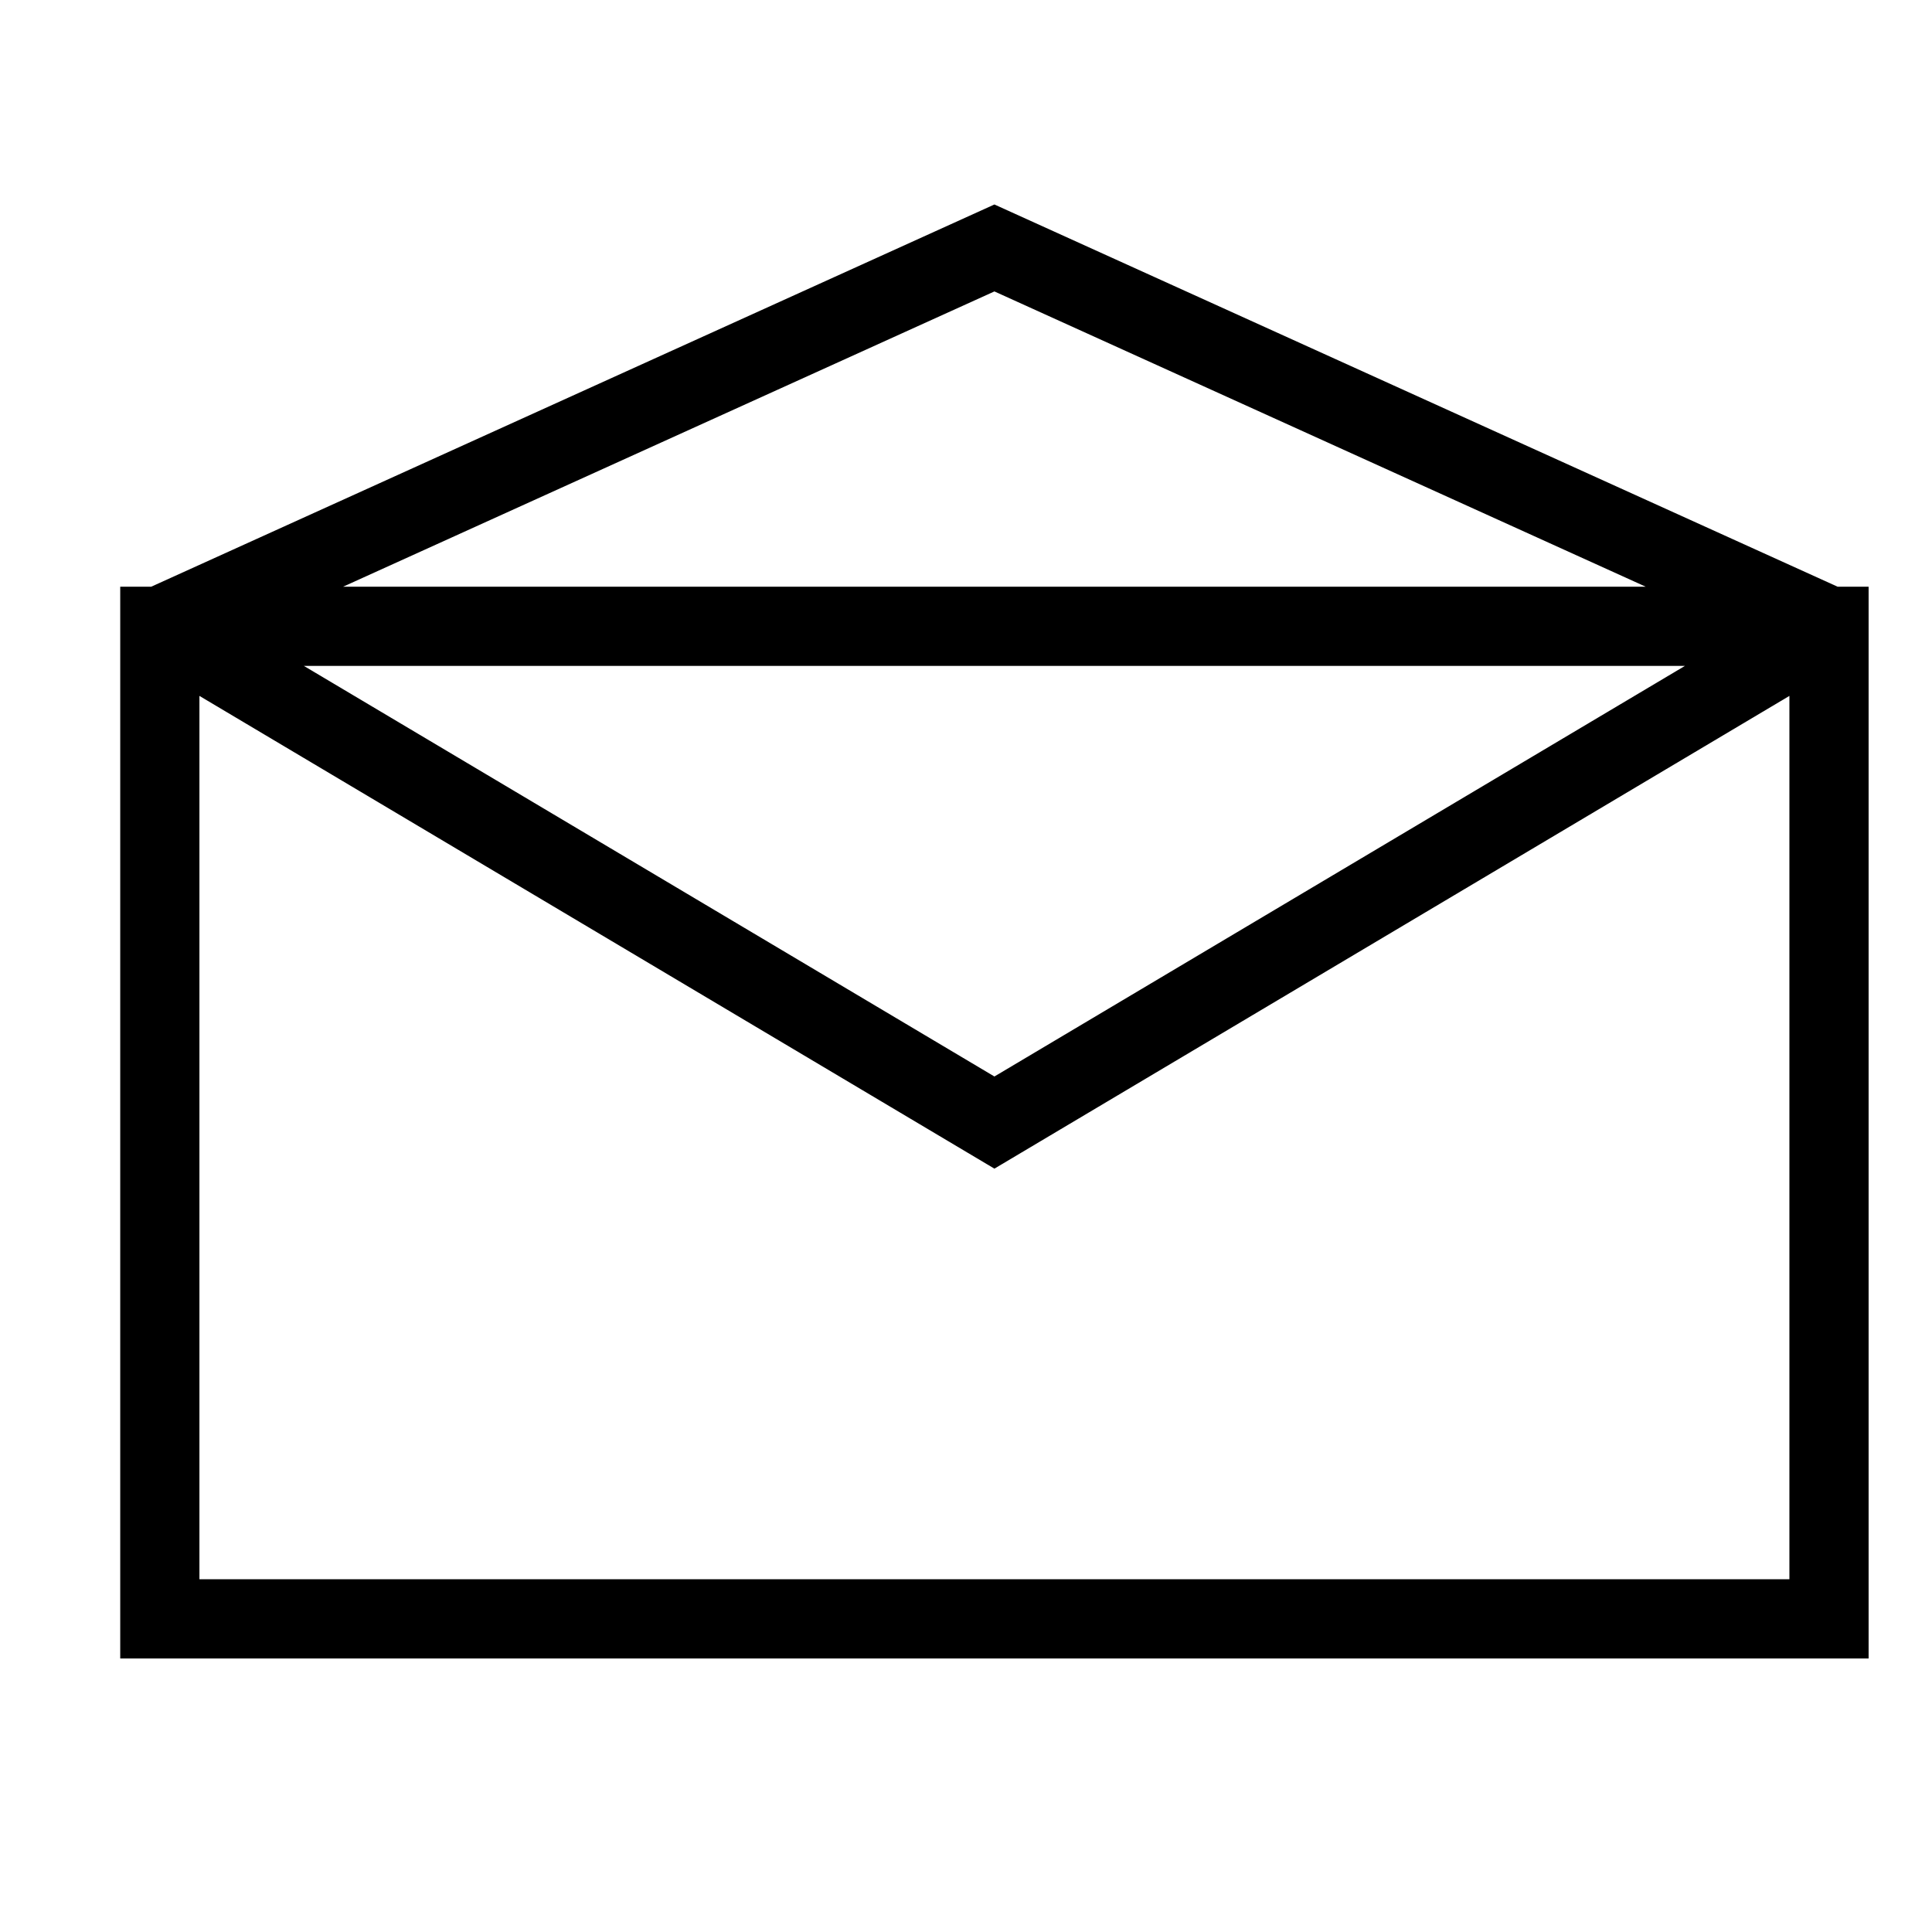
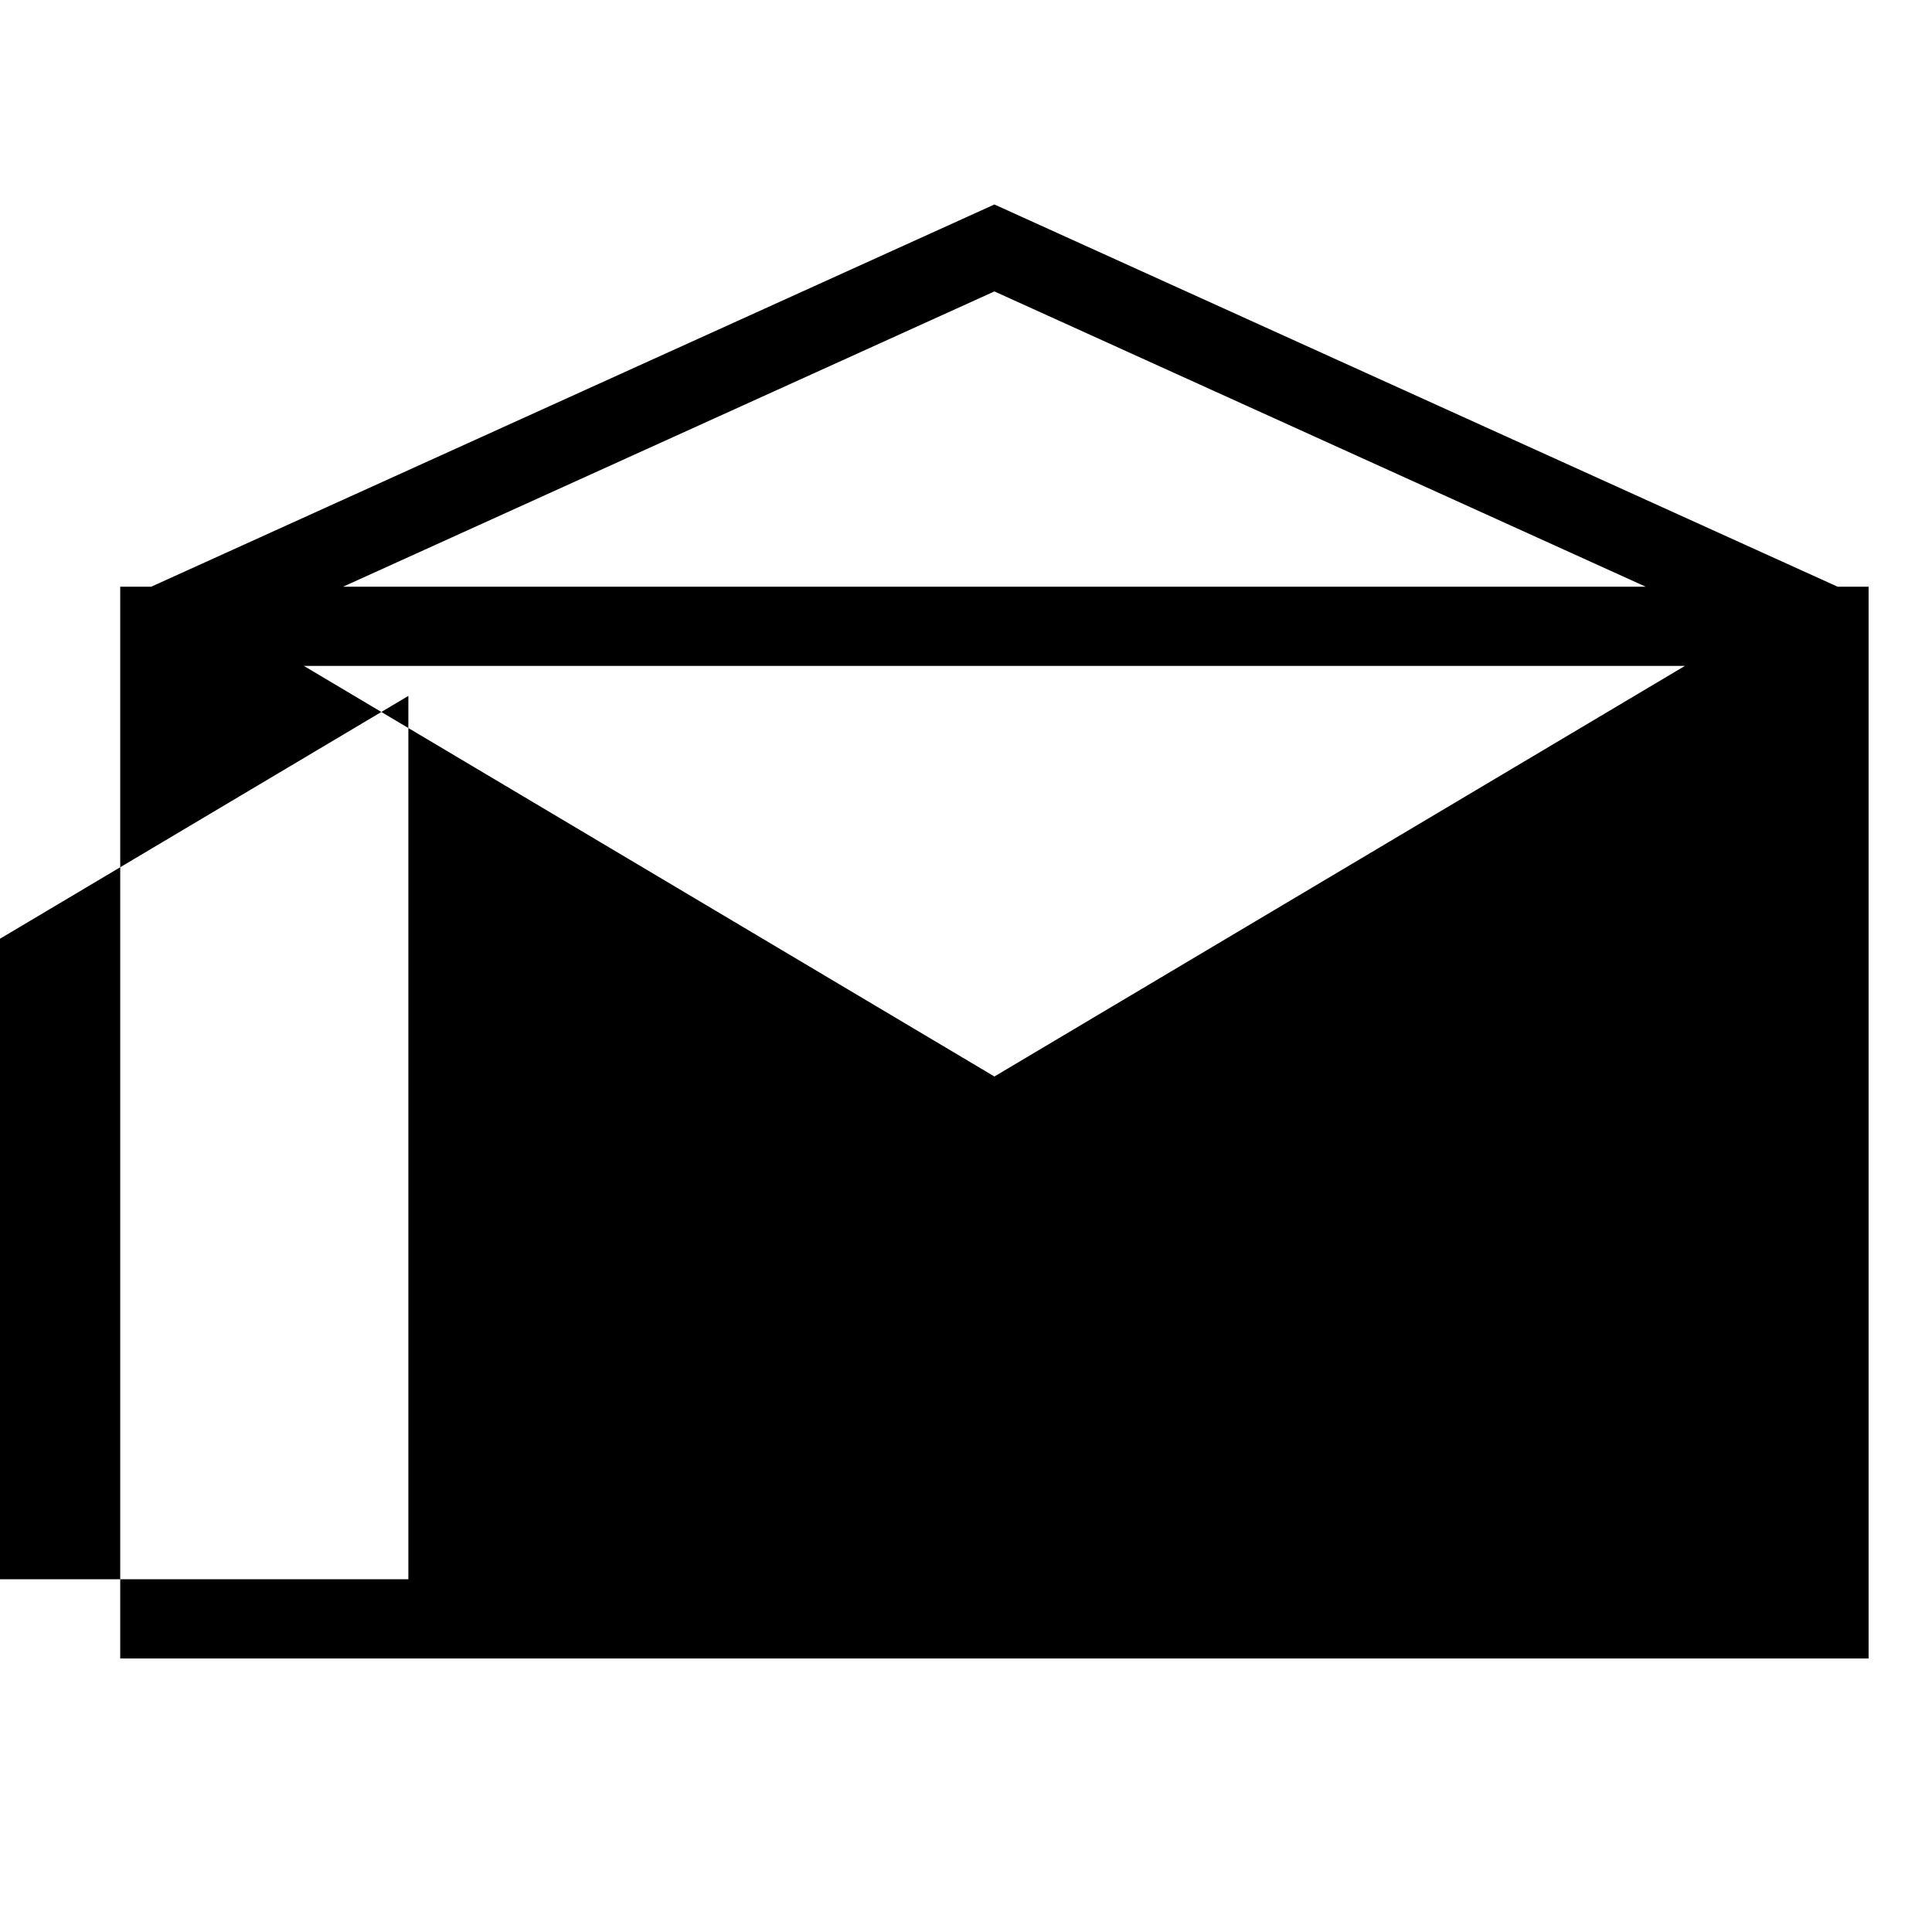
<svg xmlns="http://www.w3.org/2000/svg" fill="#000000" width="800px" height="800px" version="1.1" viewBox="144 144 512 512">
-   <path d="m630.98 299.48-223.45-101.29-223.45 101.29h-8.219v284.04h463.34v-284.04zm-223.45-78.25 172.59 78.25h-345.19zm182.99 99.242-182.99 108.81-183-108.81zm-393.67 242.05v-234.1l210.68 125.28 210.68-125.28v234.1z" />
+   <path d="m630.98 299.48-223.45-101.29-223.45 101.29h-8.219v284.04h463.34v-284.04zm-223.45-78.25 172.59 78.25h-345.19zm182.99 99.242-182.99 108.81-183-108.81m-393.67 242.05v-234.1l210.68 125.28 210.68-125.28v234.1z" />
</svg>